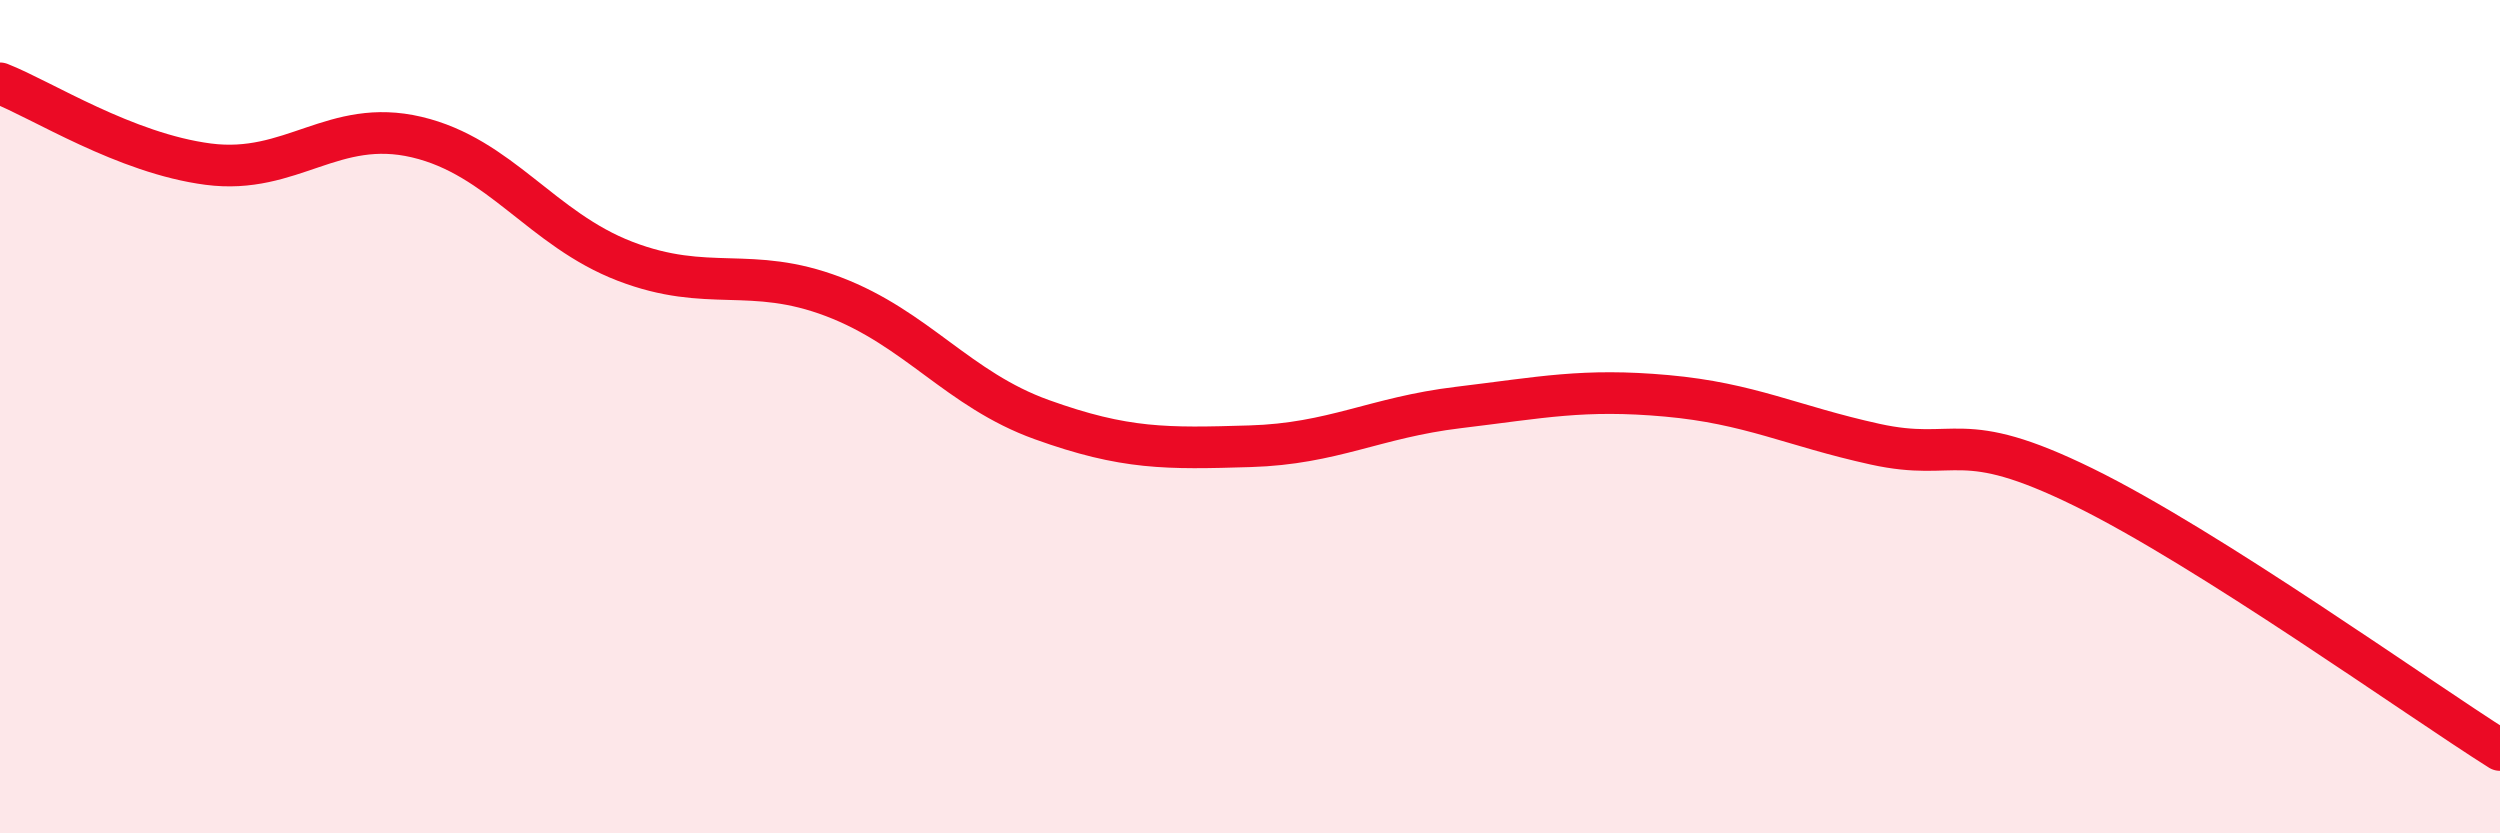
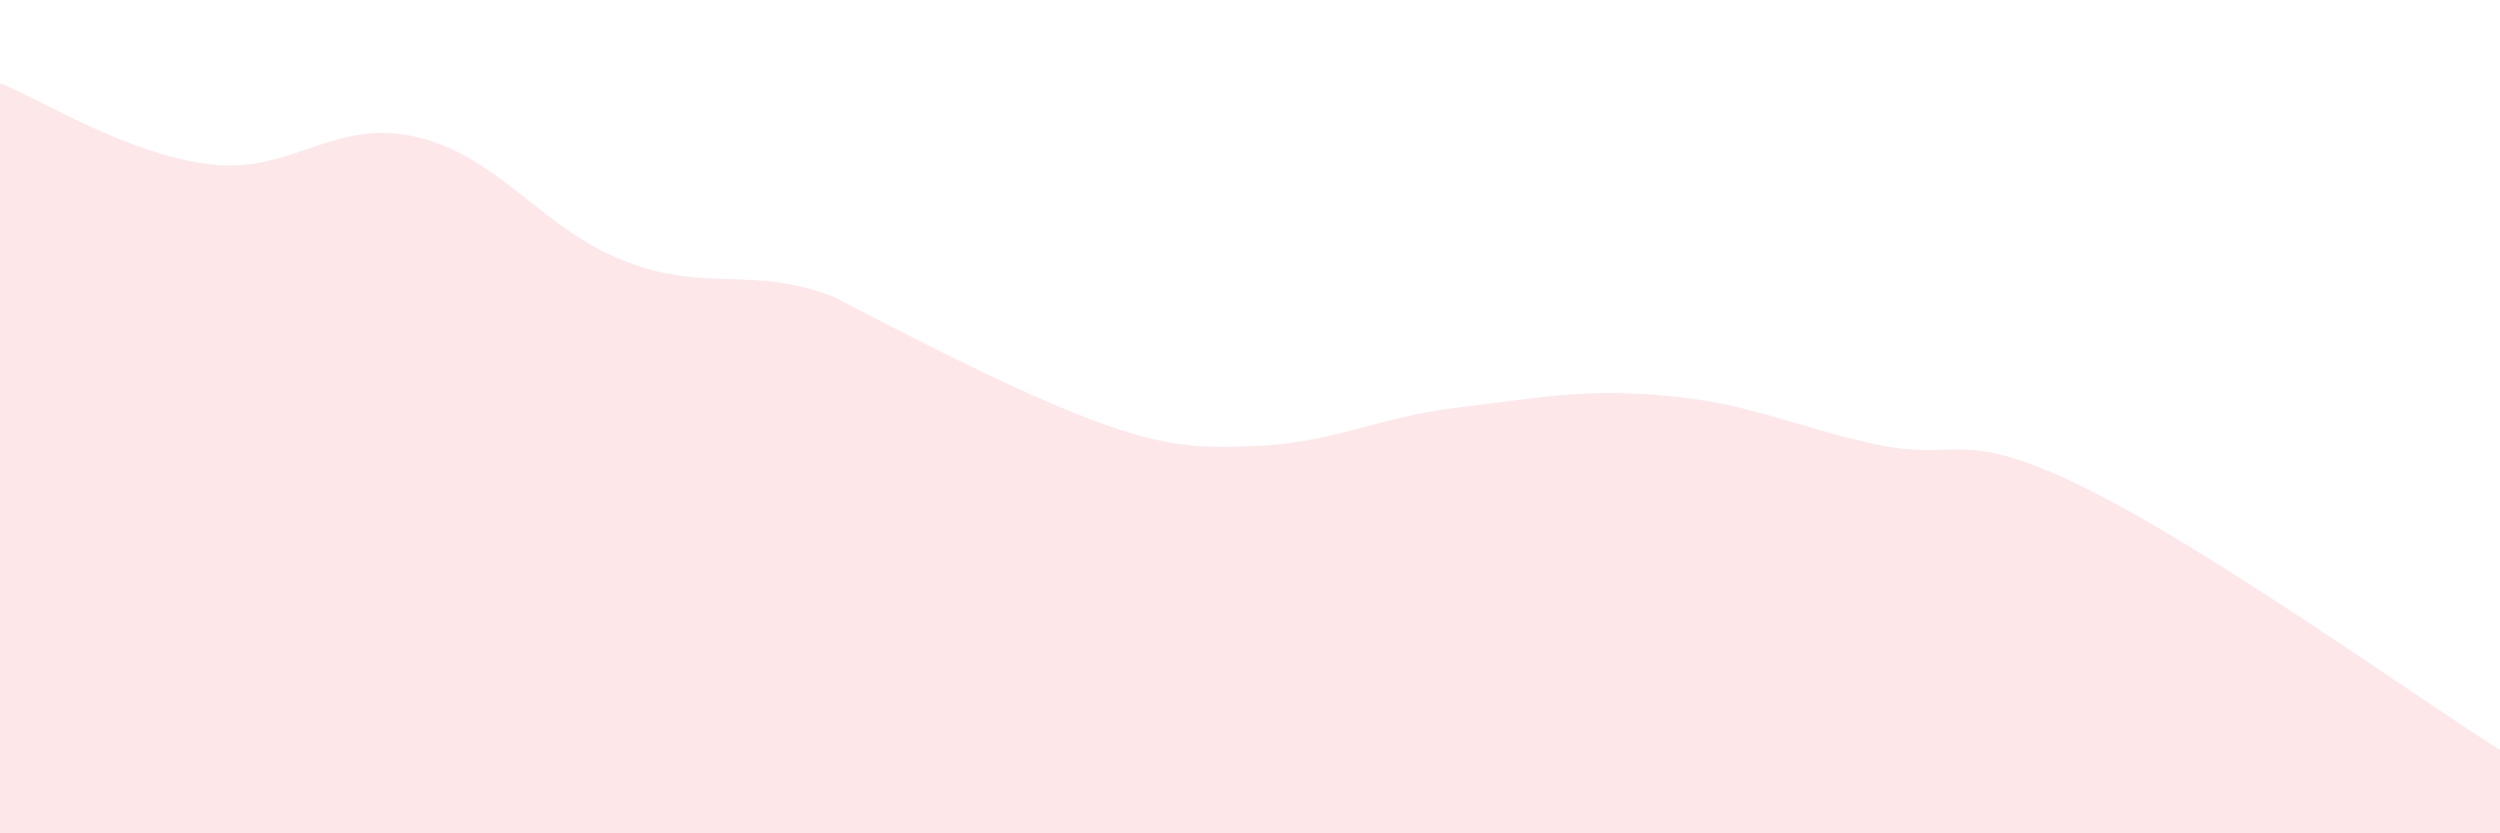
<svg xmlns="http://www.w3.org/2000/svg" width="60" height="20" viewBox="0 0 60 20">
-   <path d="M 0,2 C 1,2.39 3,3.68 5,3.94 C 7,4.2 8,2.82 10,3.29 C 12,3.76 13,5.5 15,6.27 C 17,7.04 18,6.36 20,7.12 C 22,7.88 23,9.35 25,10.07 C 27,10.79 28,10.77 30,10.71 C 32,10.65 33,10.02 35,9.78 C 37,9.54 38,9.32 40,9.5 C 42,9.68 43,10.22 45,10.66 C 47,11.1 47,10.22 50,11.69 C 53,13.16 58,16.74 60,18L60 20L0 20Z" fill="#EB0A25" opacity="0.1" stroke-linecap="round" stroke-linejoin="round" />
-   <path d="M 0,2 C 1,2.39 3,3.68 5,3.94 C 7,4.2 8,2.82 10,3.29 C 12,3.76 13,5.5 15,6.27 C 17,7.04 18,6.36 20,7.12 C 22,7.88 23,9.35 25,10.07 C 27,10.79 28,10.77 30,10.71 C 32,10.65 33,10.02 35,9.78 C 37,9.54 38,9.32 40,9.5 C 42,9.68 43,10.22 45,10.66 C 47,11.1 47,10.22 50,11.69 C 53,13.16 58,16.74 60,18" stroke="#EB0A25" stroke-width="1" fill="none" stroke-linecap="round" stroke-linejoin="round" />
+   <path d="M 0,2 C 1,2.39 3,3.68 5,3.94 C 7,4.2 8,2.82 10,3.29 C 12,3.76 13,5.5 15,6.27 C 17,7.04 18,6.36 20,7.12 C 27,10.79 28,10.77 30,10.71 C 32,10.65 33,10.02 35,9.78 C 37,9.54 38,9.32 40,9.5 C 42,9.68 43,10.22 45,10.66 C 47,11.1 47,10.22 50,11.69 C 53,13.16 58,16.74 60,18L60 20L0 20Z" fill="#EB0A25" opacity="0.1" stroke-linecap="round" stroke-linejoin="round" />
</svg>